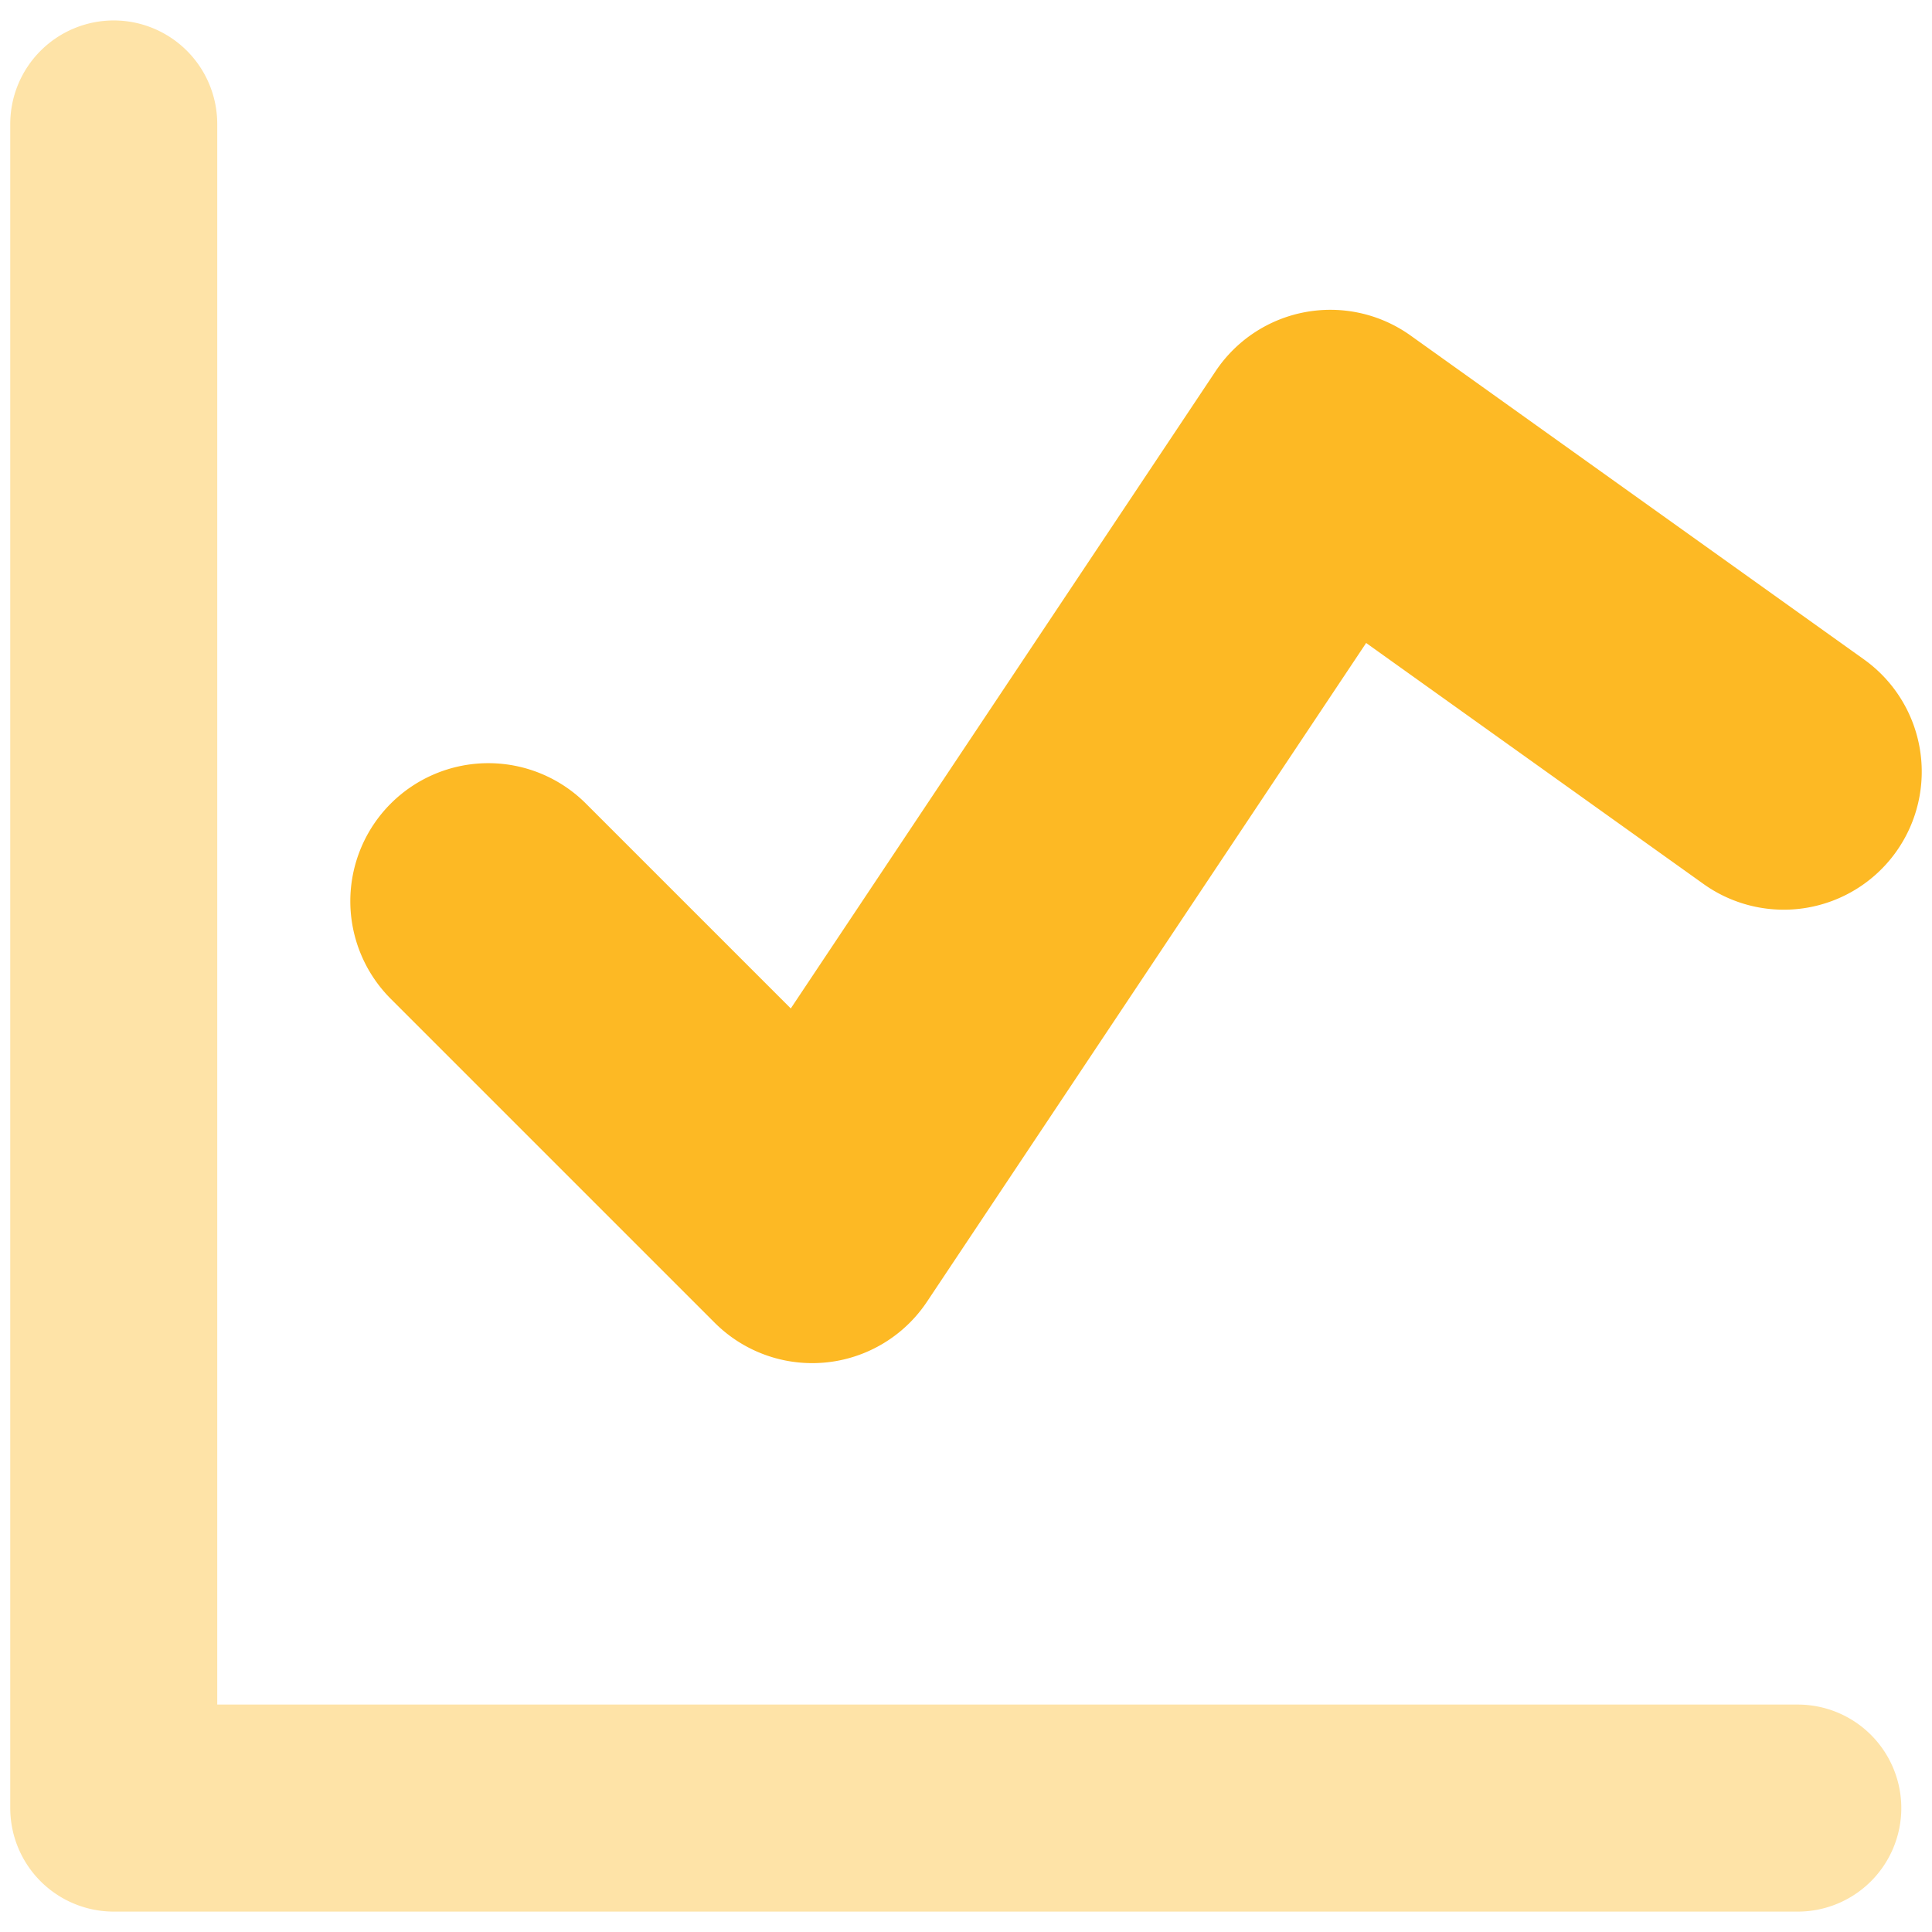
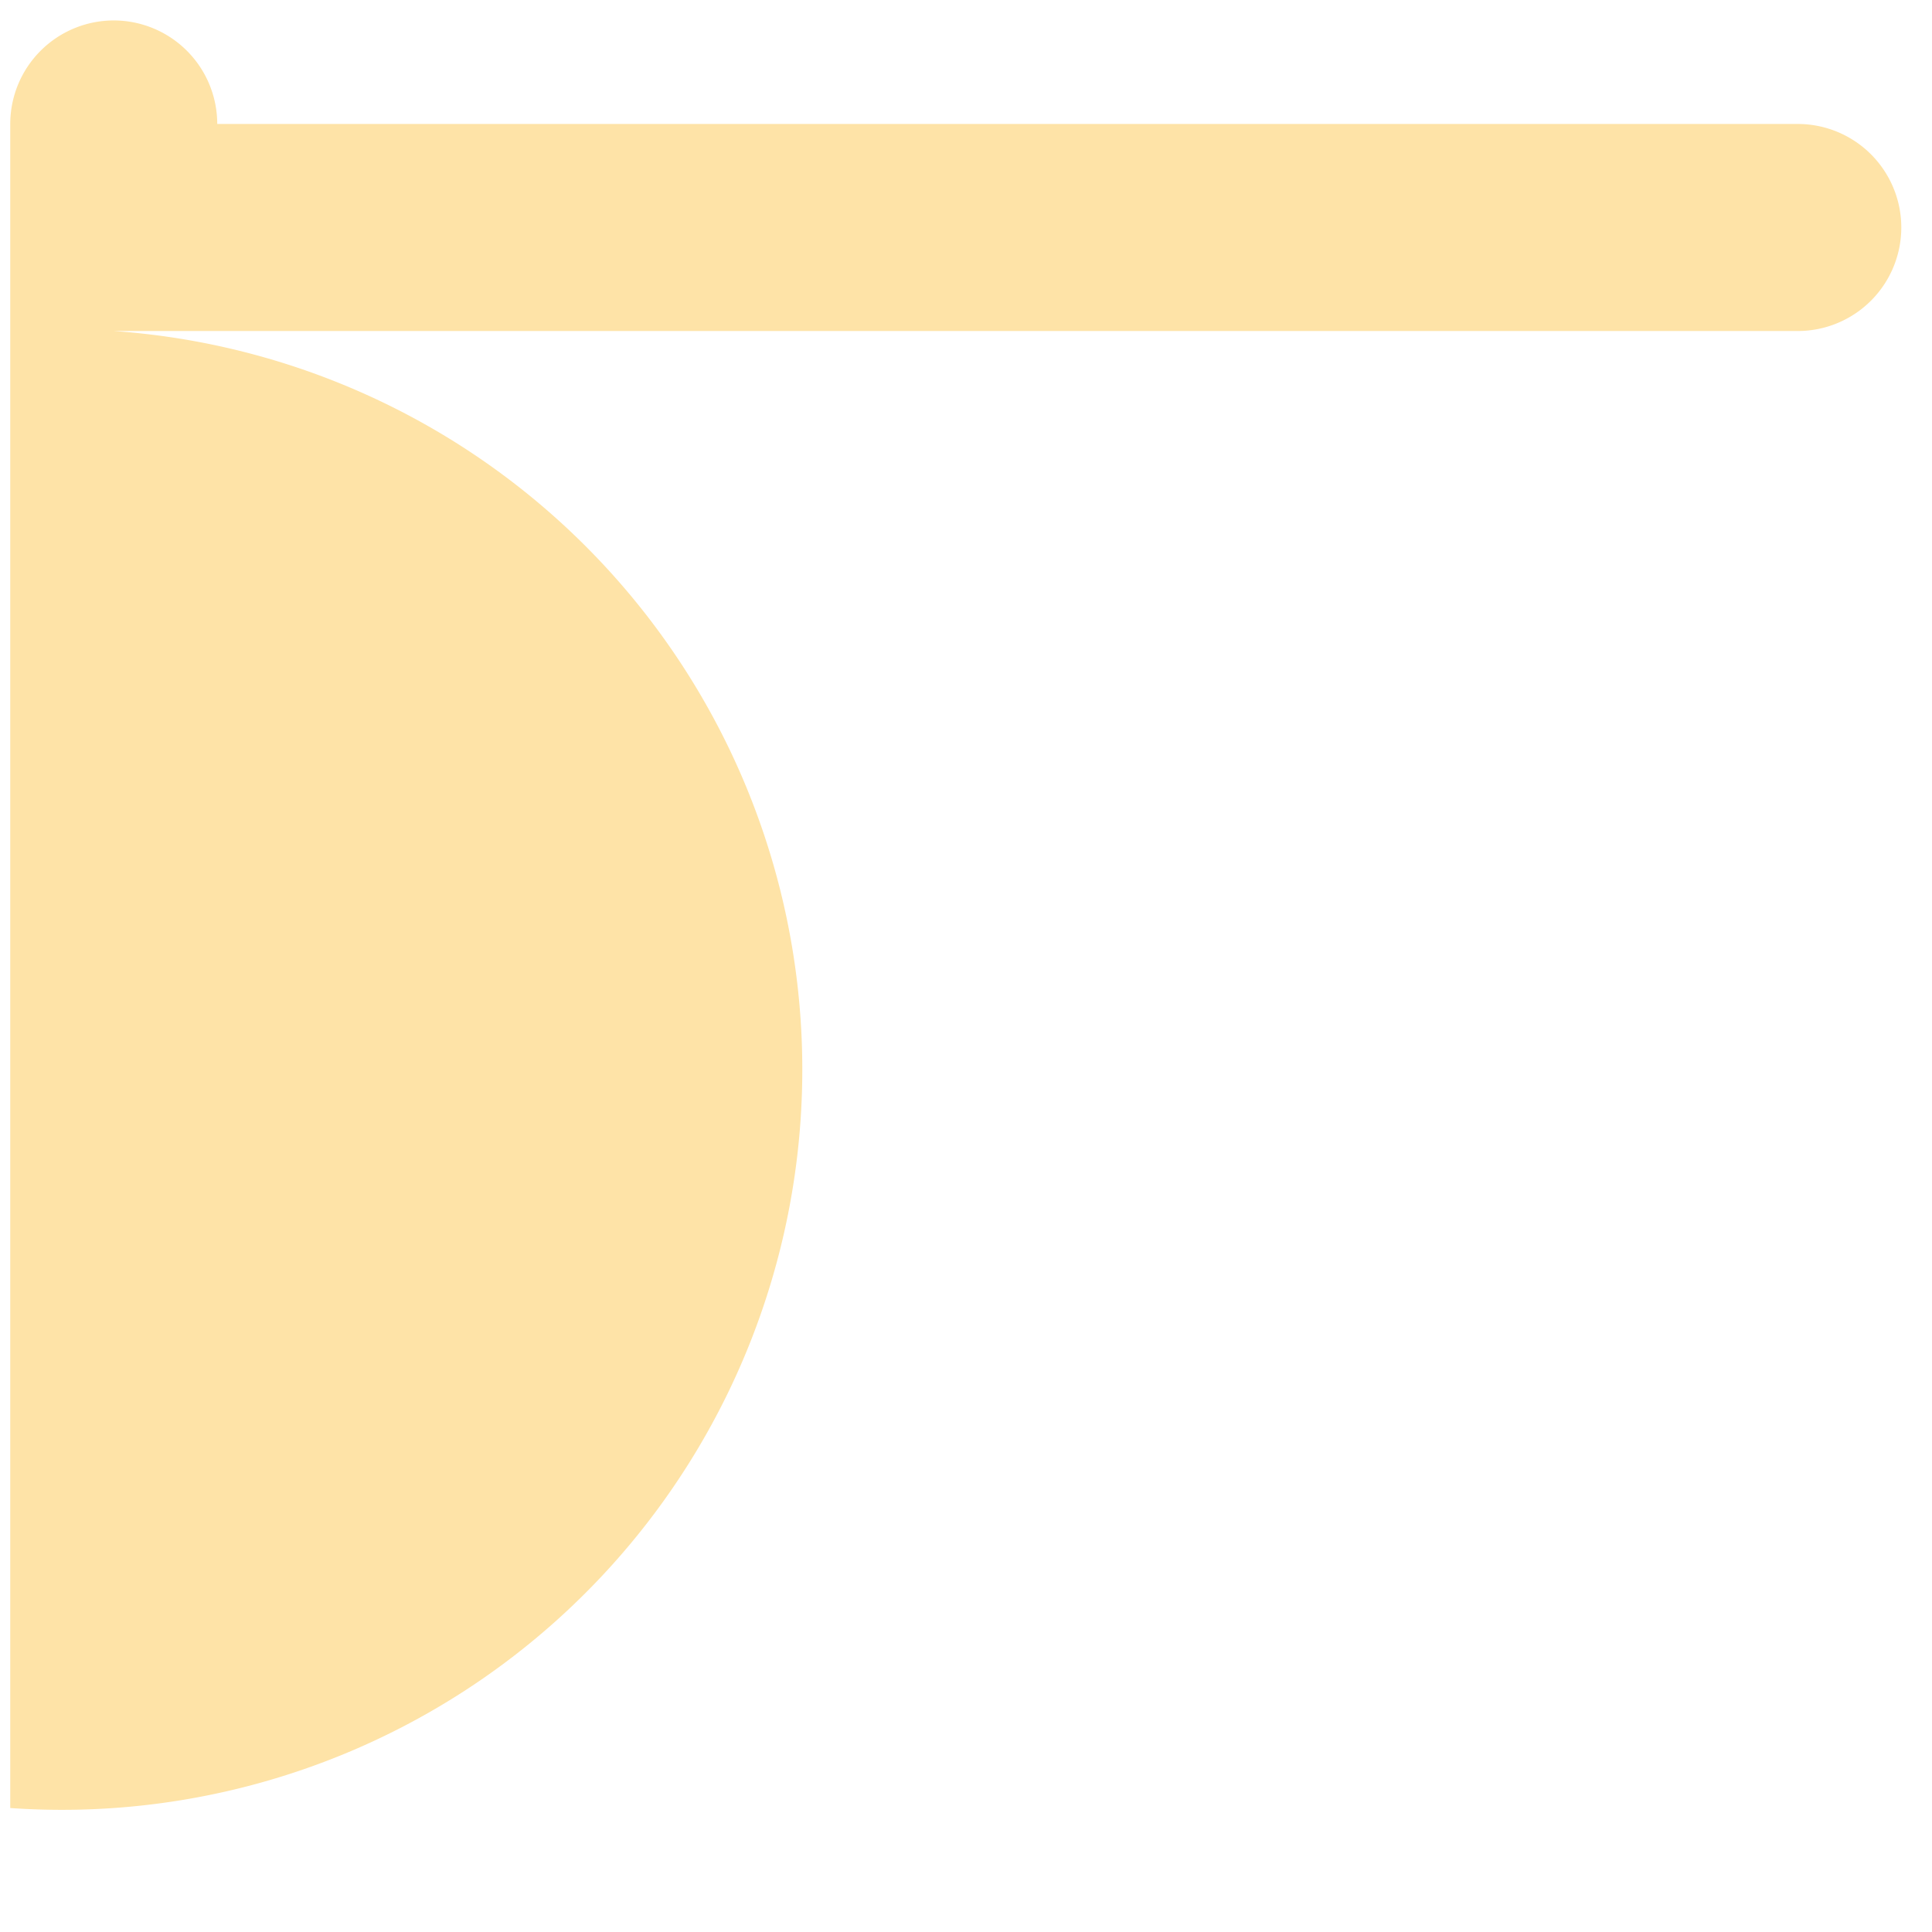
<svg xmlns="http://www.w3.org/2000/svg" fill="none" height="36" width="36" fill-rule="evenodd">
-   <path fill="#fee3a7" d="M2.119.381A1.93 1.93 0 0 1 4.048 2.31v29.452h29.451a1.93 1.93 0 0 1 1.929 1.929 1.93 1.93 0 0 1-1.929 1.929H2.119A1.93 1.93 0 0 1 .191 33.69V2.31A1.93 1.93 0 0 1 2.119.381z" />
-   <path fill="#fdb924" d="M24.326 5.815a2.57 2.57 0 0 1 1.958.437l8.448 6.035a2.57 2.57 0 0 1-2.989 4.185l-6.287-4.491-8.182 12.273a2.57 2.57 0 0 1-3.958.392l-6.035-6.035a2.57 2.57 0 1 1 3.637-3.637l3.817 3.817L22.65 6.918a2.57 2.57 0 0 1 1.676-1.103z" />
+   <path fill="#fee3a7" d="M2.119.381A1.93 1.93 0 0 1 4.048 2.31h29.451a1.93 1.93 0 0 1 1.929 1.929 1.93 1.93 0 0 1-1.929 1.929H2.119A1.93 1.93 0 0 1 .191 33.69V2.31A1.93 1.93 0 0 1 2.119.381z" />
</svg>